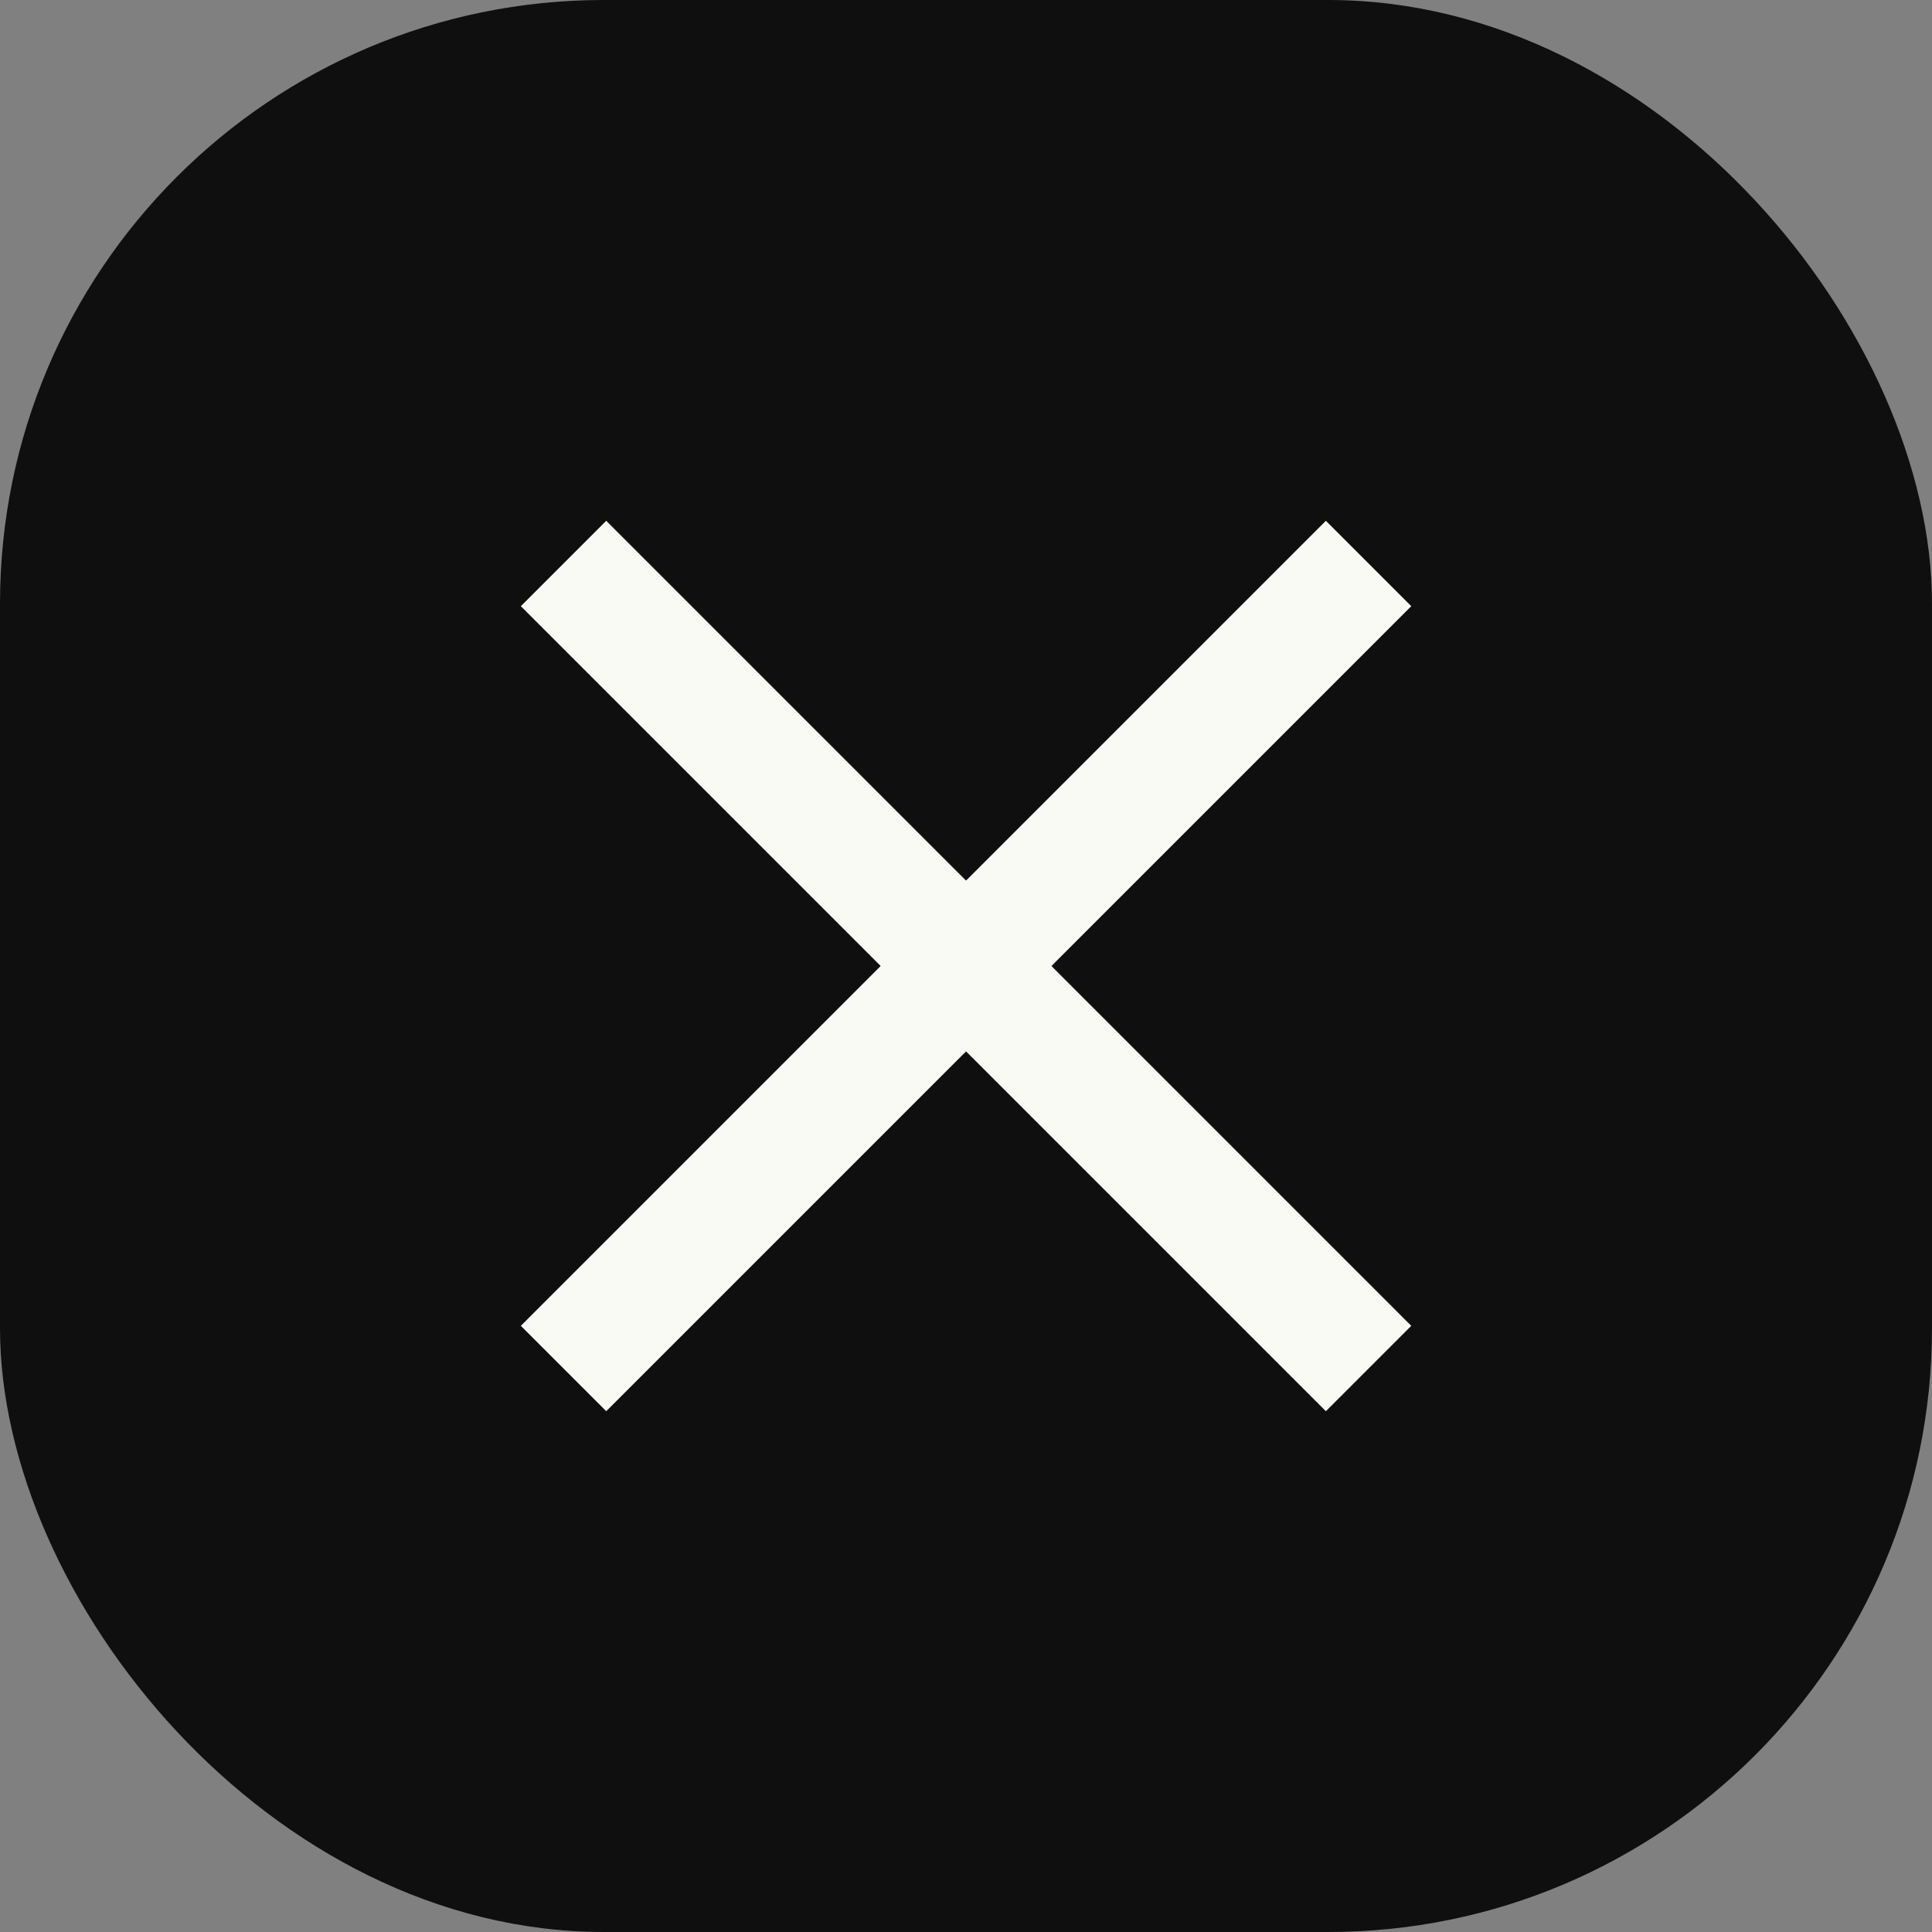
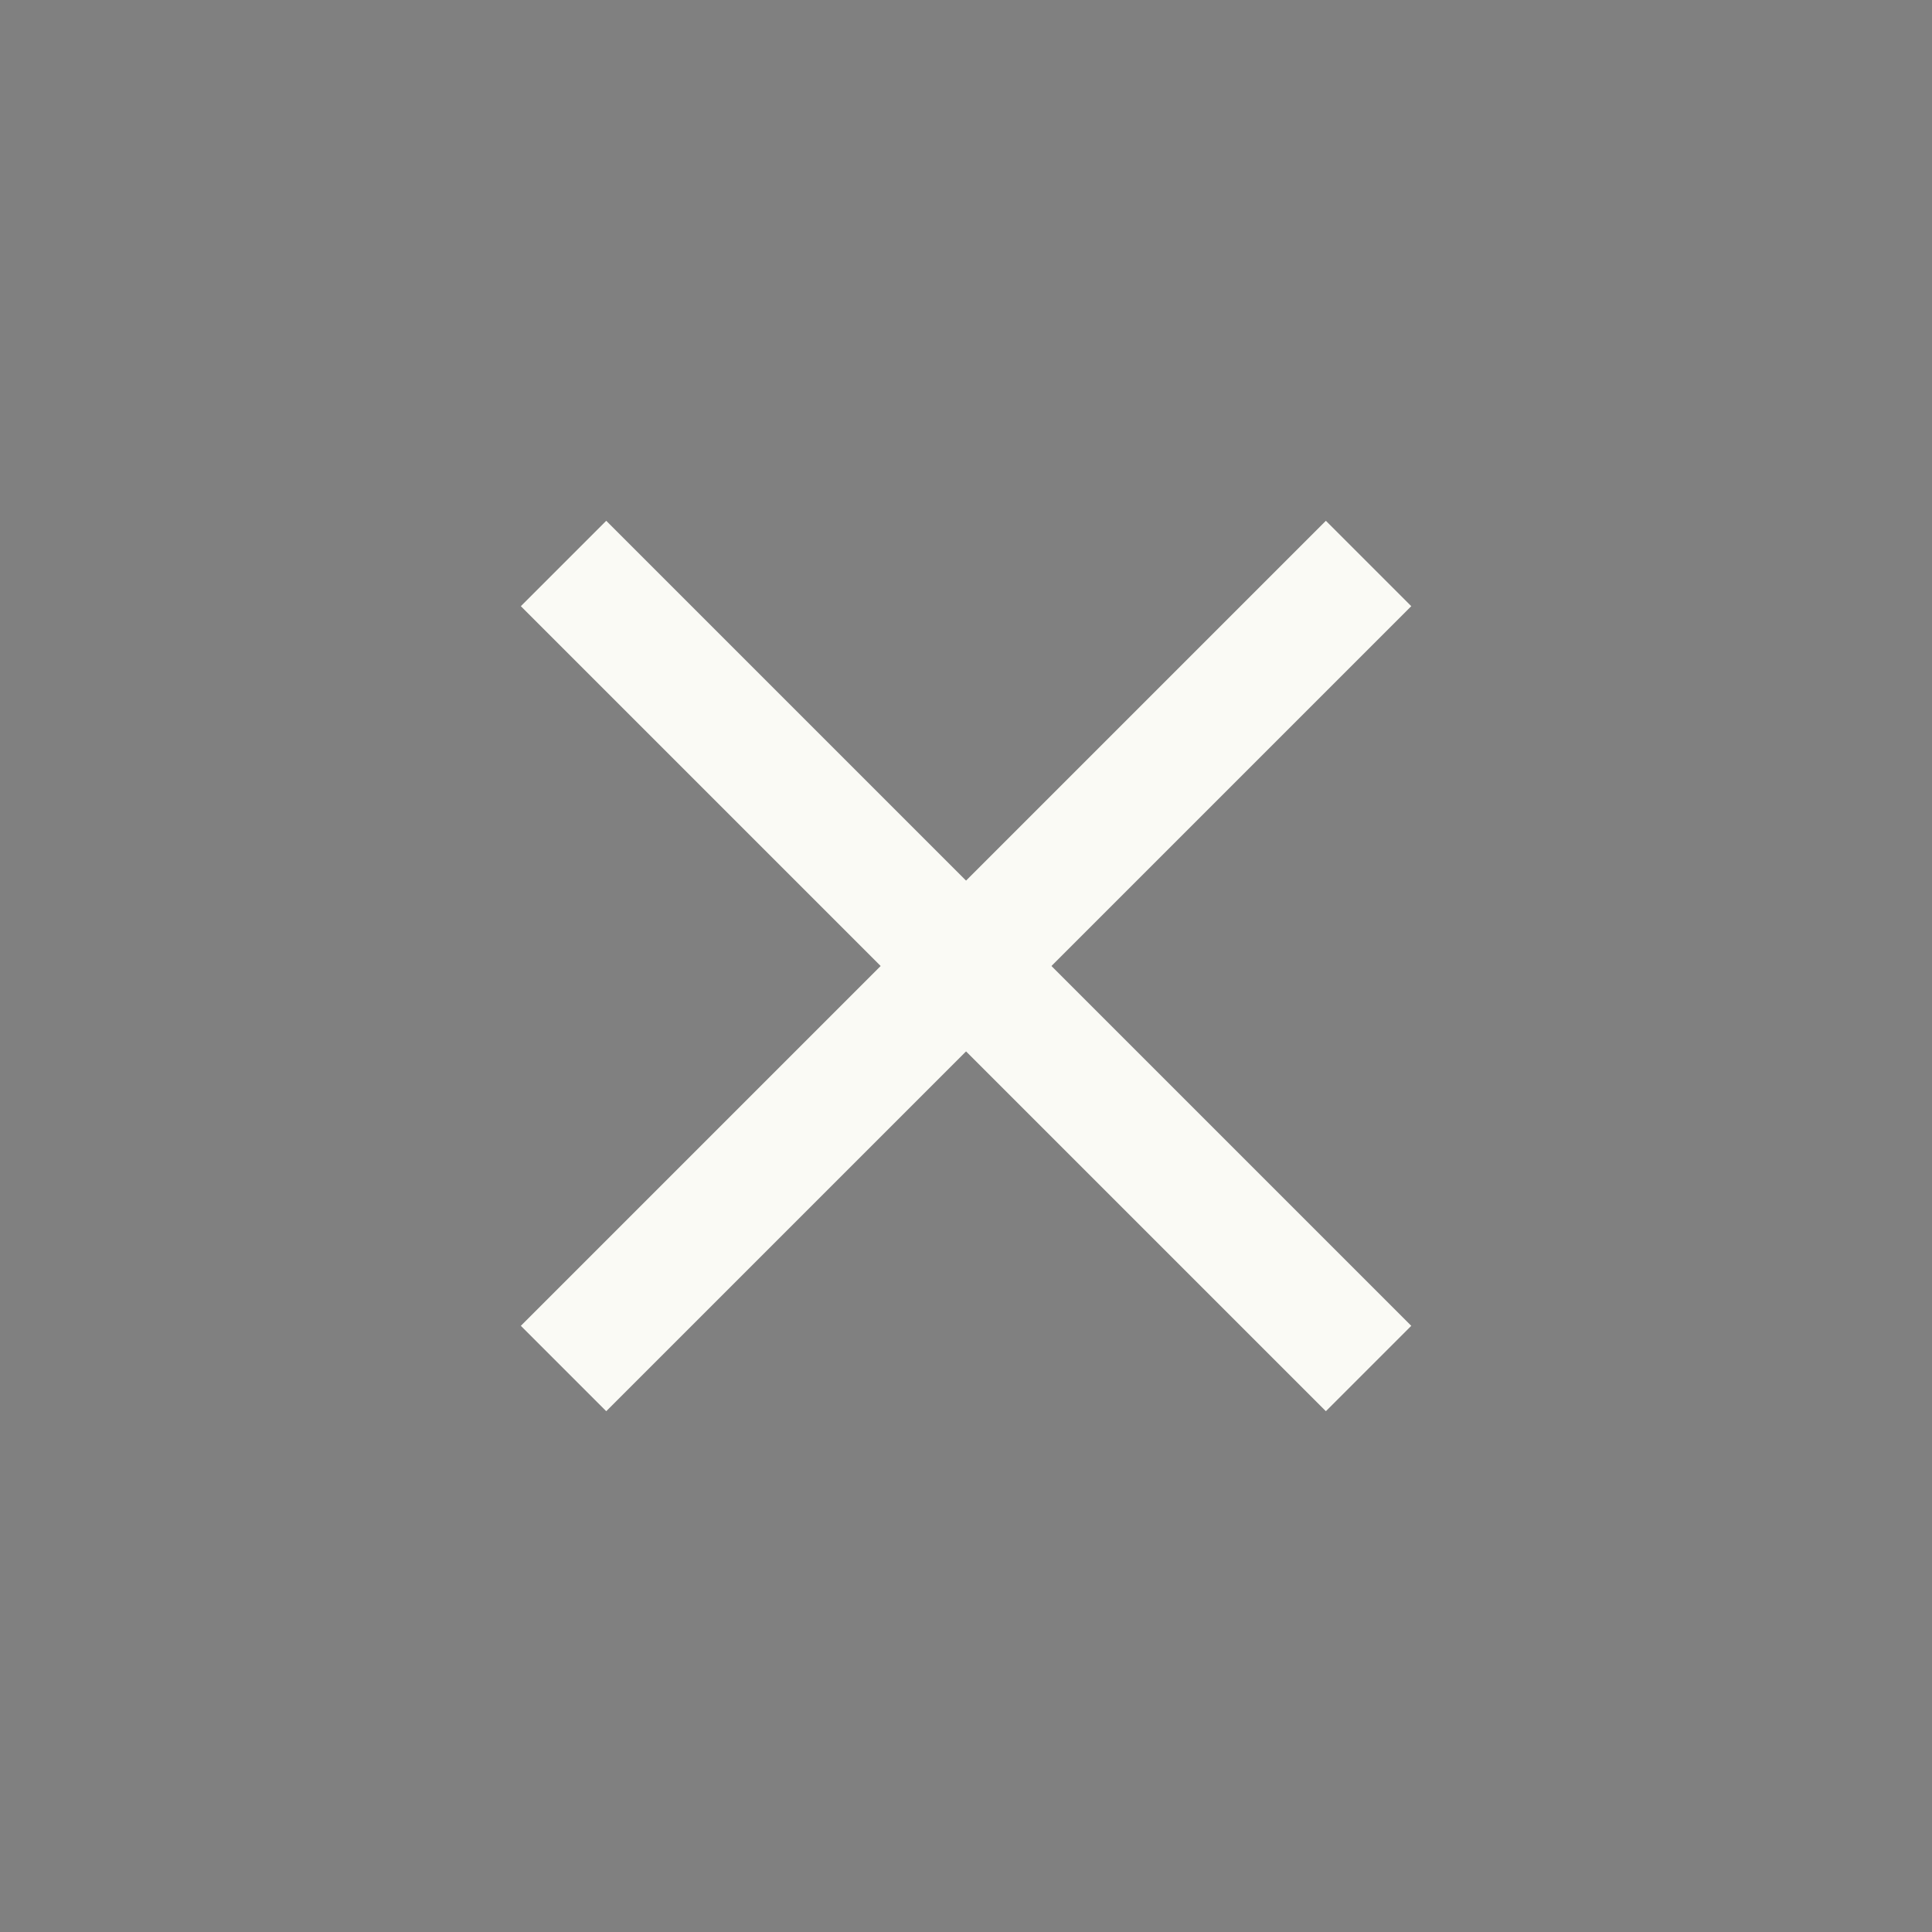
<svg xmlns="http://www.w3.org/2000/svg" width="32" height="32" viewBox="0 0 32 32" fill="none">
  <rect x="0" y="0" width="32" height="32" fill="#808080" stroke="none" />
  <g id="Frame 387">
-     <rect width="32" height="32" rx="10" fill="#0F0F0F" />
    <path id="Vector 10" d="M9.334 22.667L22.668 9.333" stroke="#FAFAF5" stroke-width="2" />
    <path id="Vector 11" d="M9.334 9.333L22.668 22.667" stroke="#FAFAF5" stroke-width="2" />
  </g>
</svg>